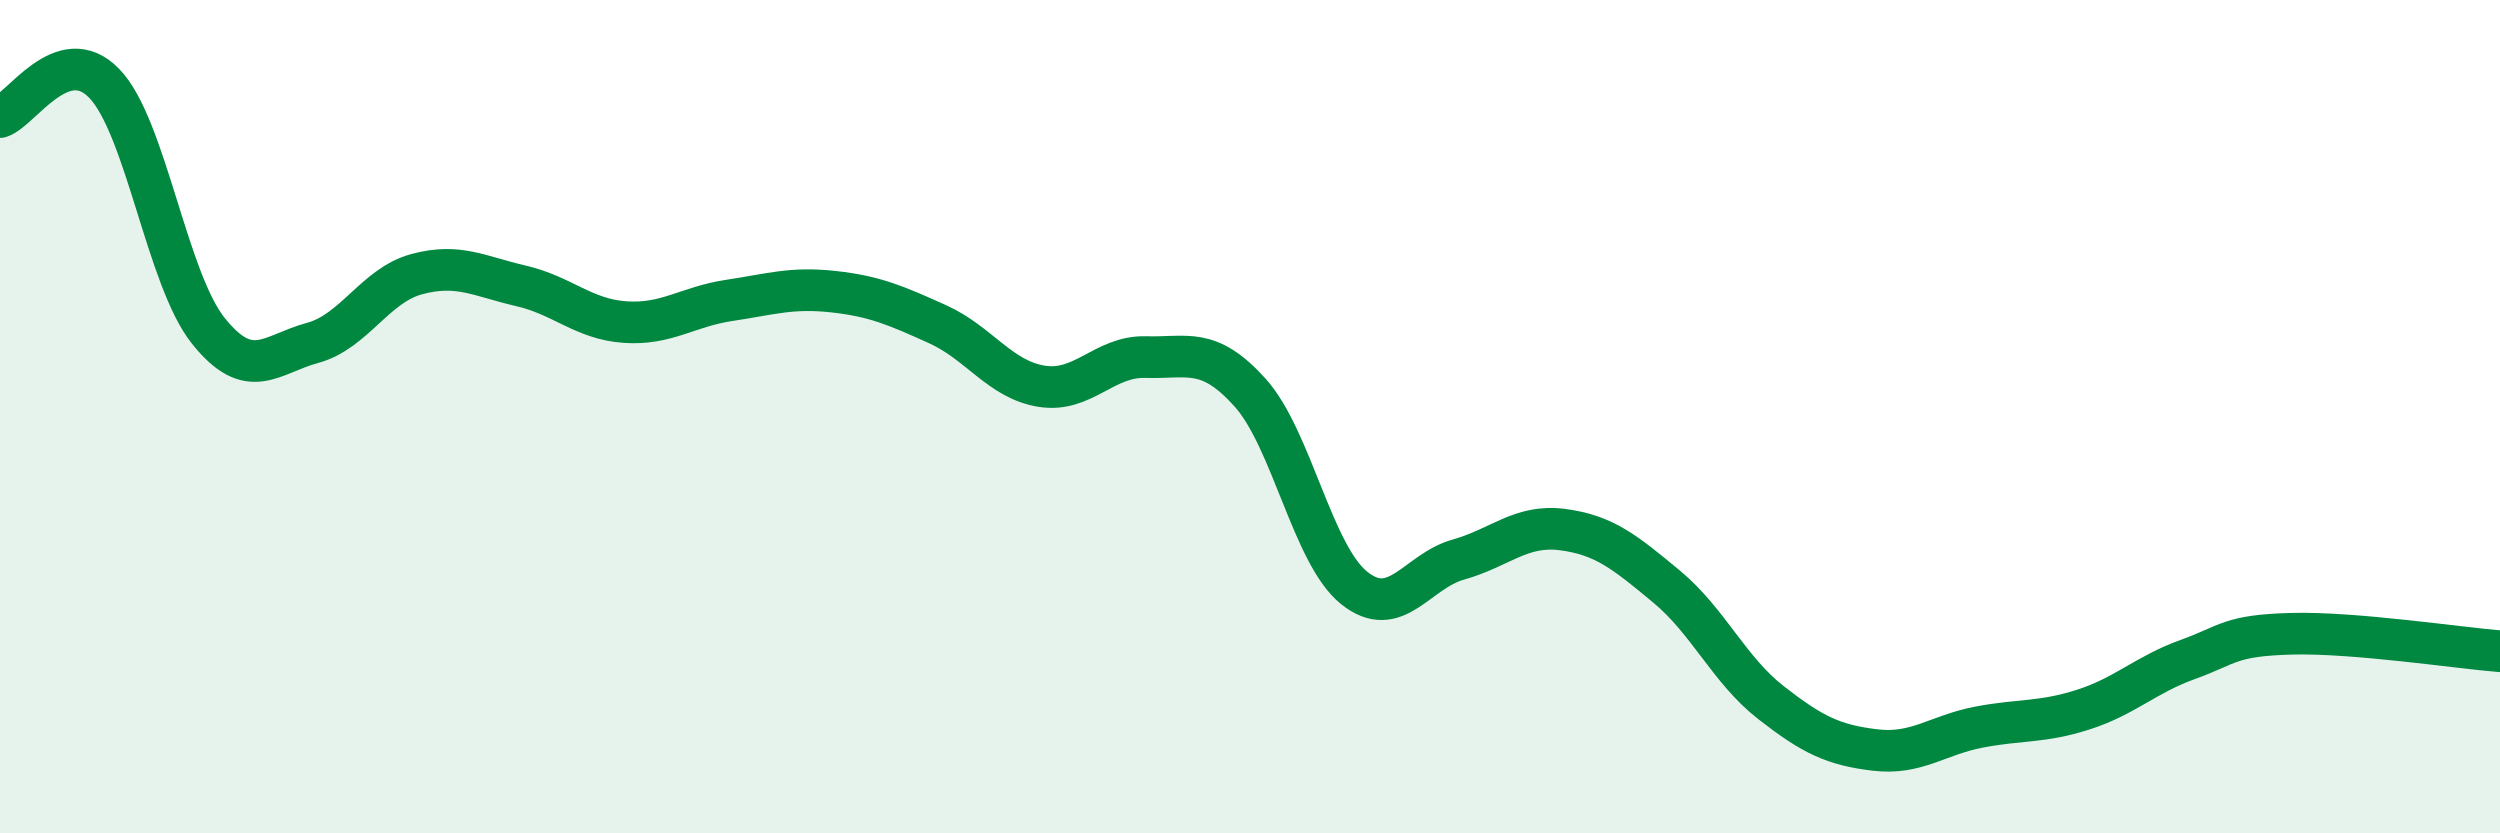
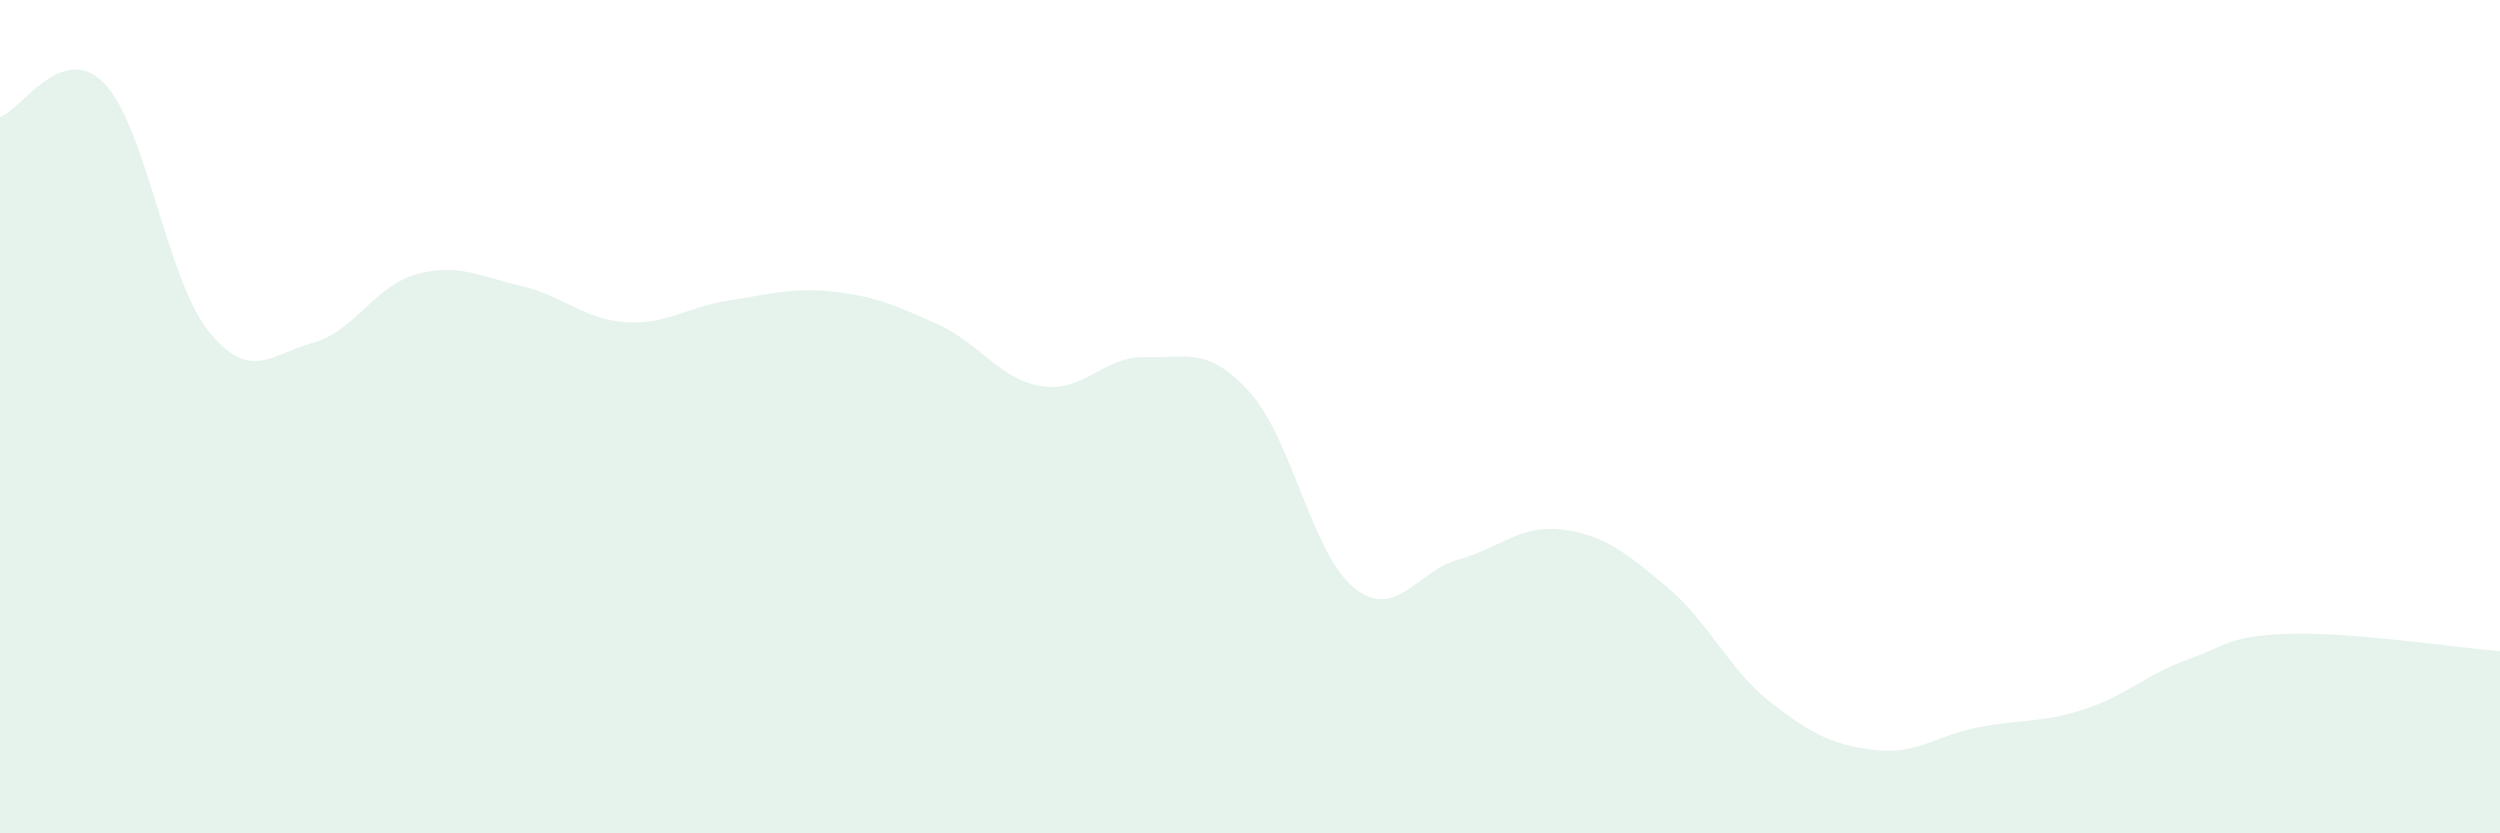
<svg xmlns="http://www.w3.org/2000/svg" width="60" height="20" viewBox="0 0 60 20">
  <path d="M 0,2.81 C 0.5,2.65 1.5,0.97 2.5,2 C 3.5,3.03 4,6.69 5,7.94 C 6,9.19 6.5,8.5 7.5,8.23 C 8.5,7.96 9,6.85 10,6.58 C 11,6.31 11.5,6.63 12.5,6.86 C 13.5,7.09 14,7.66 15,7.73 C 16,7.8 16.5,7.36 17.5,7.21 C 18.5,7.06 19,6.89 20,7 C 21,7.11 21.5,7.33 22.5,7.78 C 23.5,8.23 24,9.11 25,9.27 C 26,9.43 26.5,8.54 27.5,8.57 C 28.5,8.6 29,8.31 30,9.42 C 31,10.53 31.5,13.31 32.5,14.11 C 33.5,14.91 34,13.71 35,13.43 C 36,13.15 36.5,12.58 37.5,12.71 C 38.5,12.84 39,13.25 40,14.08 C 41,14.91 41.5,16.08 42.5,16.86 C 43.5,17.64 44,17.88 45,18 C 46,18.12 46.5,17.64 47.5,17.45 C 48.5,17.26 49,17.35 50,17.03 C 51,16.71 51.5,16.19 52.5,15.83 C 53.5,15.47 53.5,15.25 55,15.21 C 56.5,15.17 59,15.55 60,15.63L60 20L0 20Z" fill="#008740" opacity="0.1" stroke-linecap="round" stroke-linejoin="round" />
-   <path d="M 0,2.81 C 0.5,2.65 1.5,0.97 2.5,2 C 3.5,3.03 4,6.69 5,7.94 C 6,9.19 6.5,8.5 7.5,8.23 C 8.5,7.96 9,6.85 10,6.58 C 11,6.31 11.5,6.63 12.5,6.86 C 13.5,7.09 14,7.66 15,7.73 C 16,7.8 16.5,7.36 17.5,7.21 C 18.5,7.06 19,6.89 20,7 C 21,7.11 21.5,7.33 22.5,7.78 C 23.5,8.23 24,9.11 25,9.27 C 26,9.43 26.5,8.54 27.5,8.57 C 28.5,8.6 29,8.31 30,9.42 C 31,10.53 31.5,13.31 32.5,14.11 C 33.5,14.91 34,13.71 35,13.43 C 36,13.15 36.5,12.58 37.5,12.71 C 38.5,12.84 39,13.25 40,14.08 C 41,14.91 41.5,16.08 42.5,16.86 C 43.5,17.64 44,17.88 45,18 C 46,18.12 46.5,17.64 47.5,17.45 C 48.5,17.26 49,17.35 50,17.03 C 51,16.71 51.5,16.19 52.5,15.83 C 53.5,15.47 53.5,15.25 55,15.21 C 56.5,15.17 59,15.55 60,15.63" stroke="#008740" stroke-width="1" fill="none" stroke-linecap="round" stroke-linejoin="round" />
</svg>